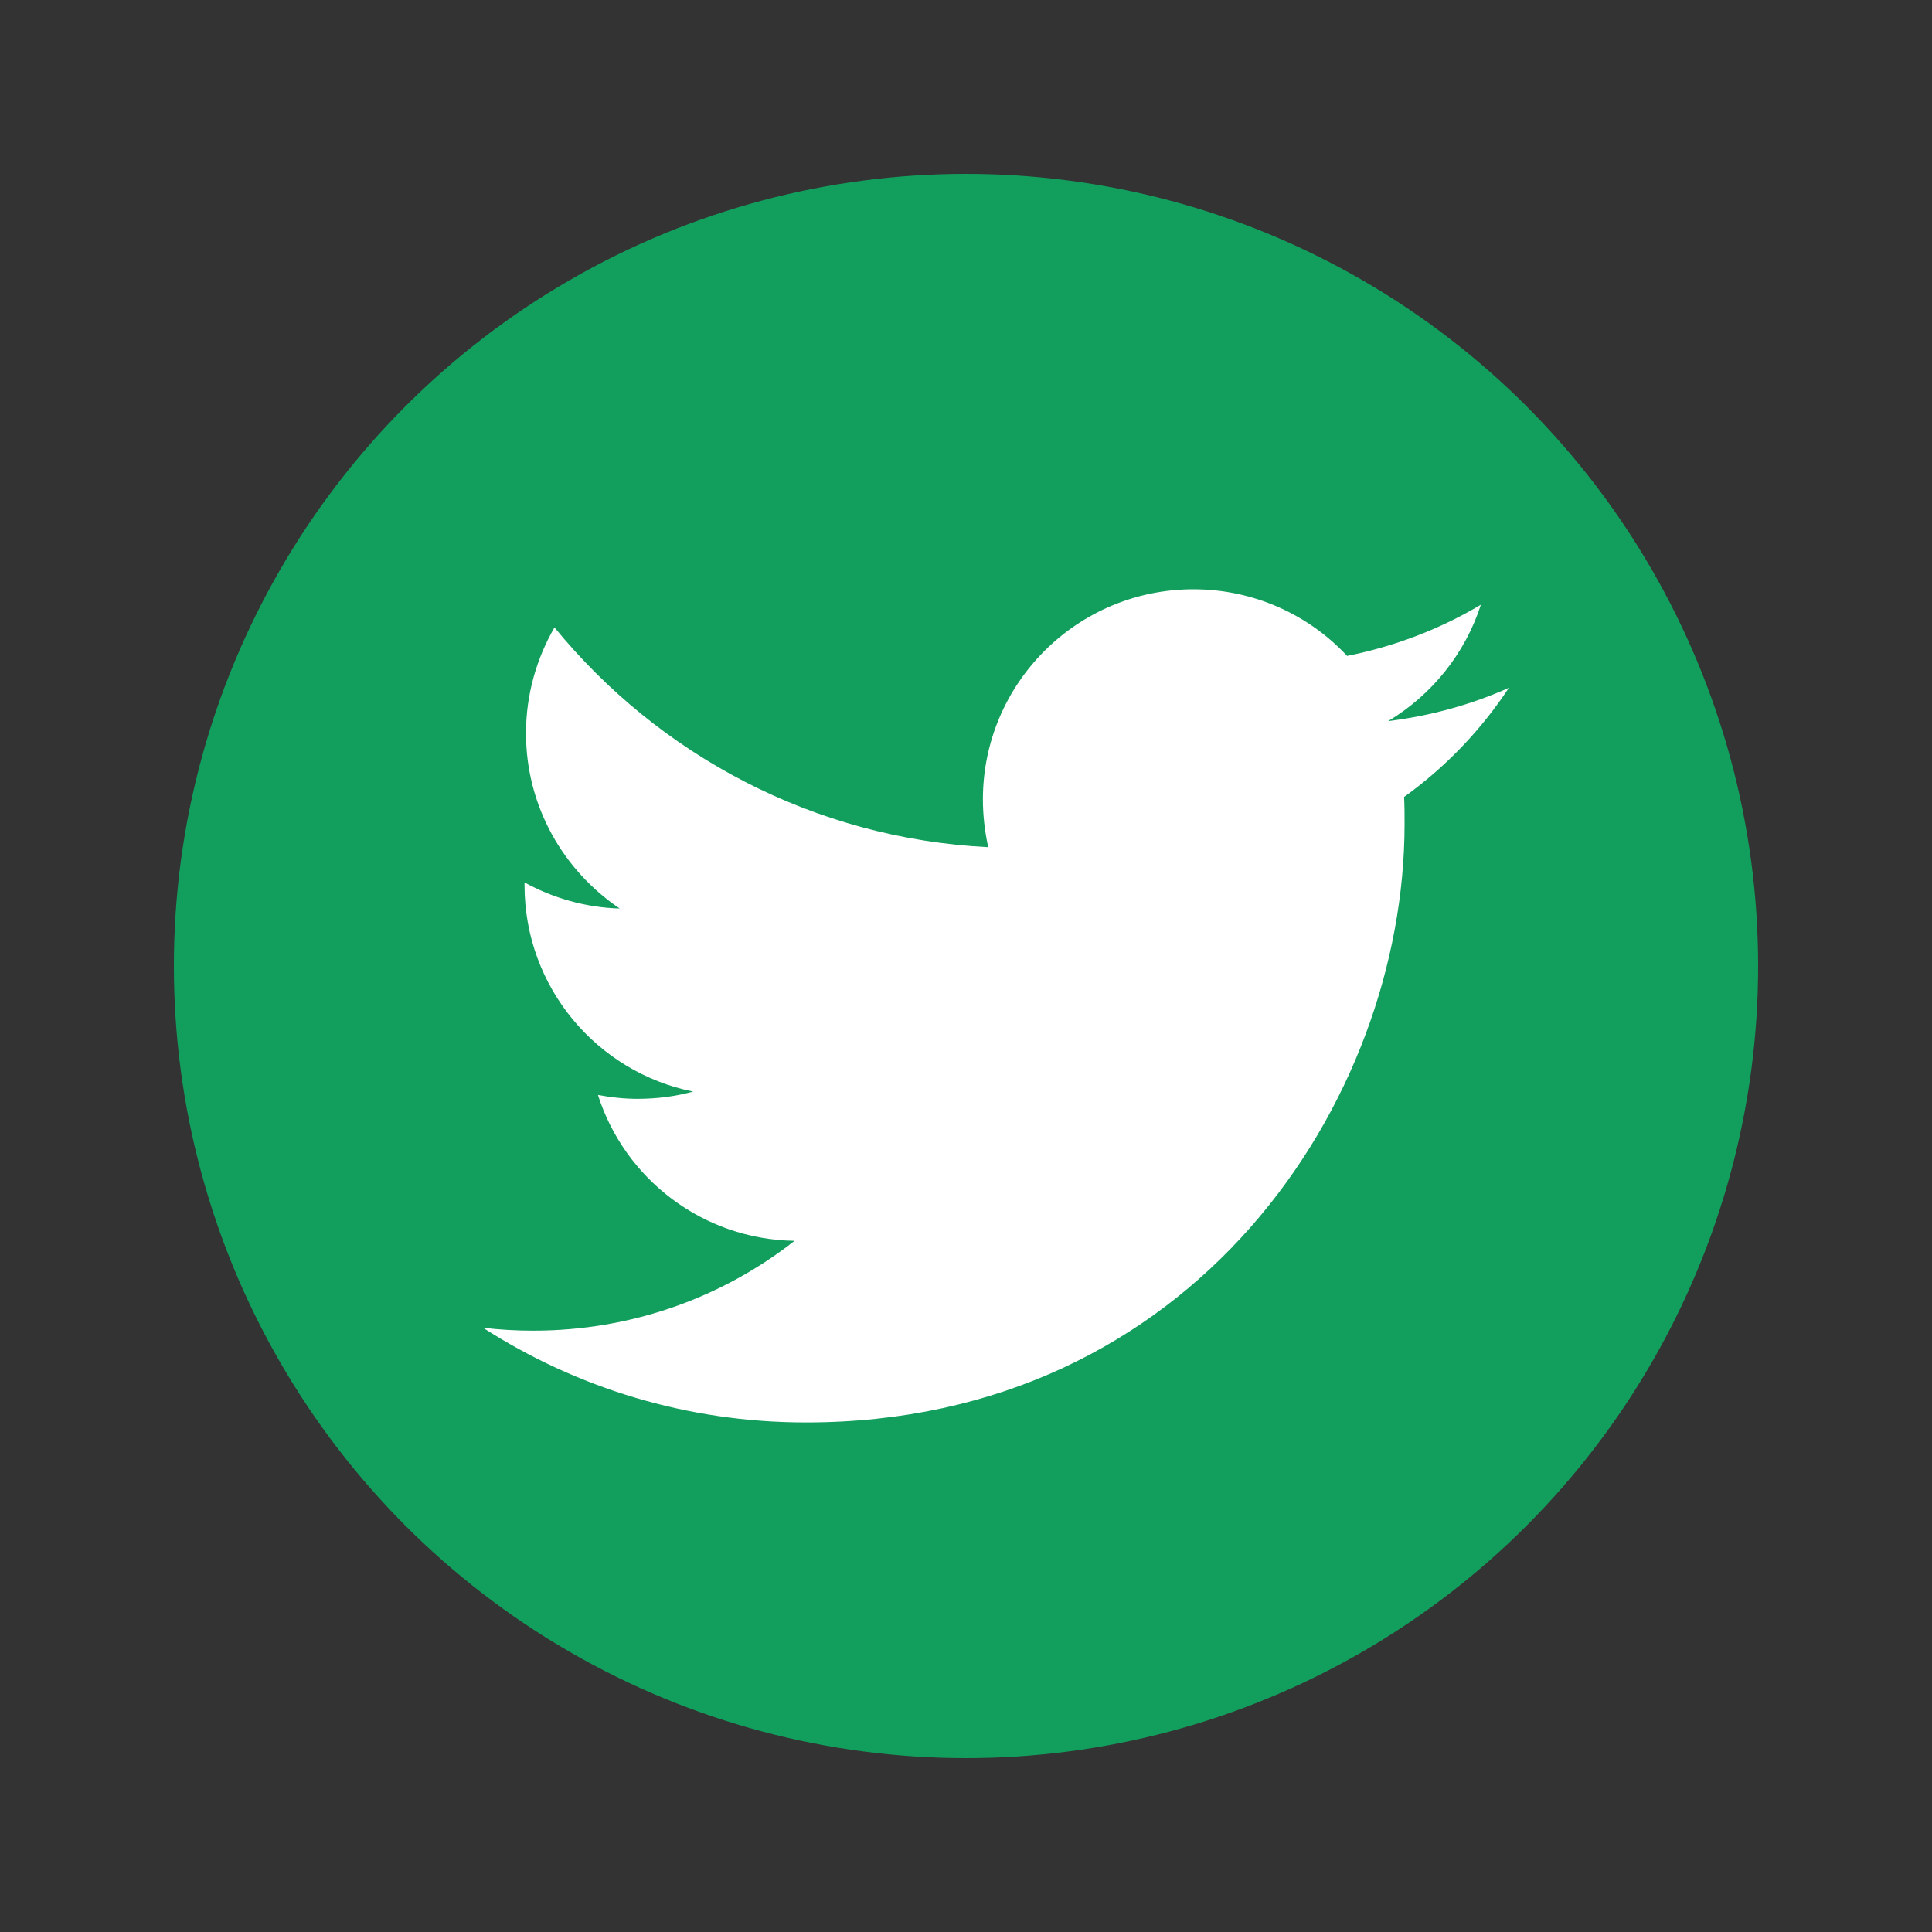
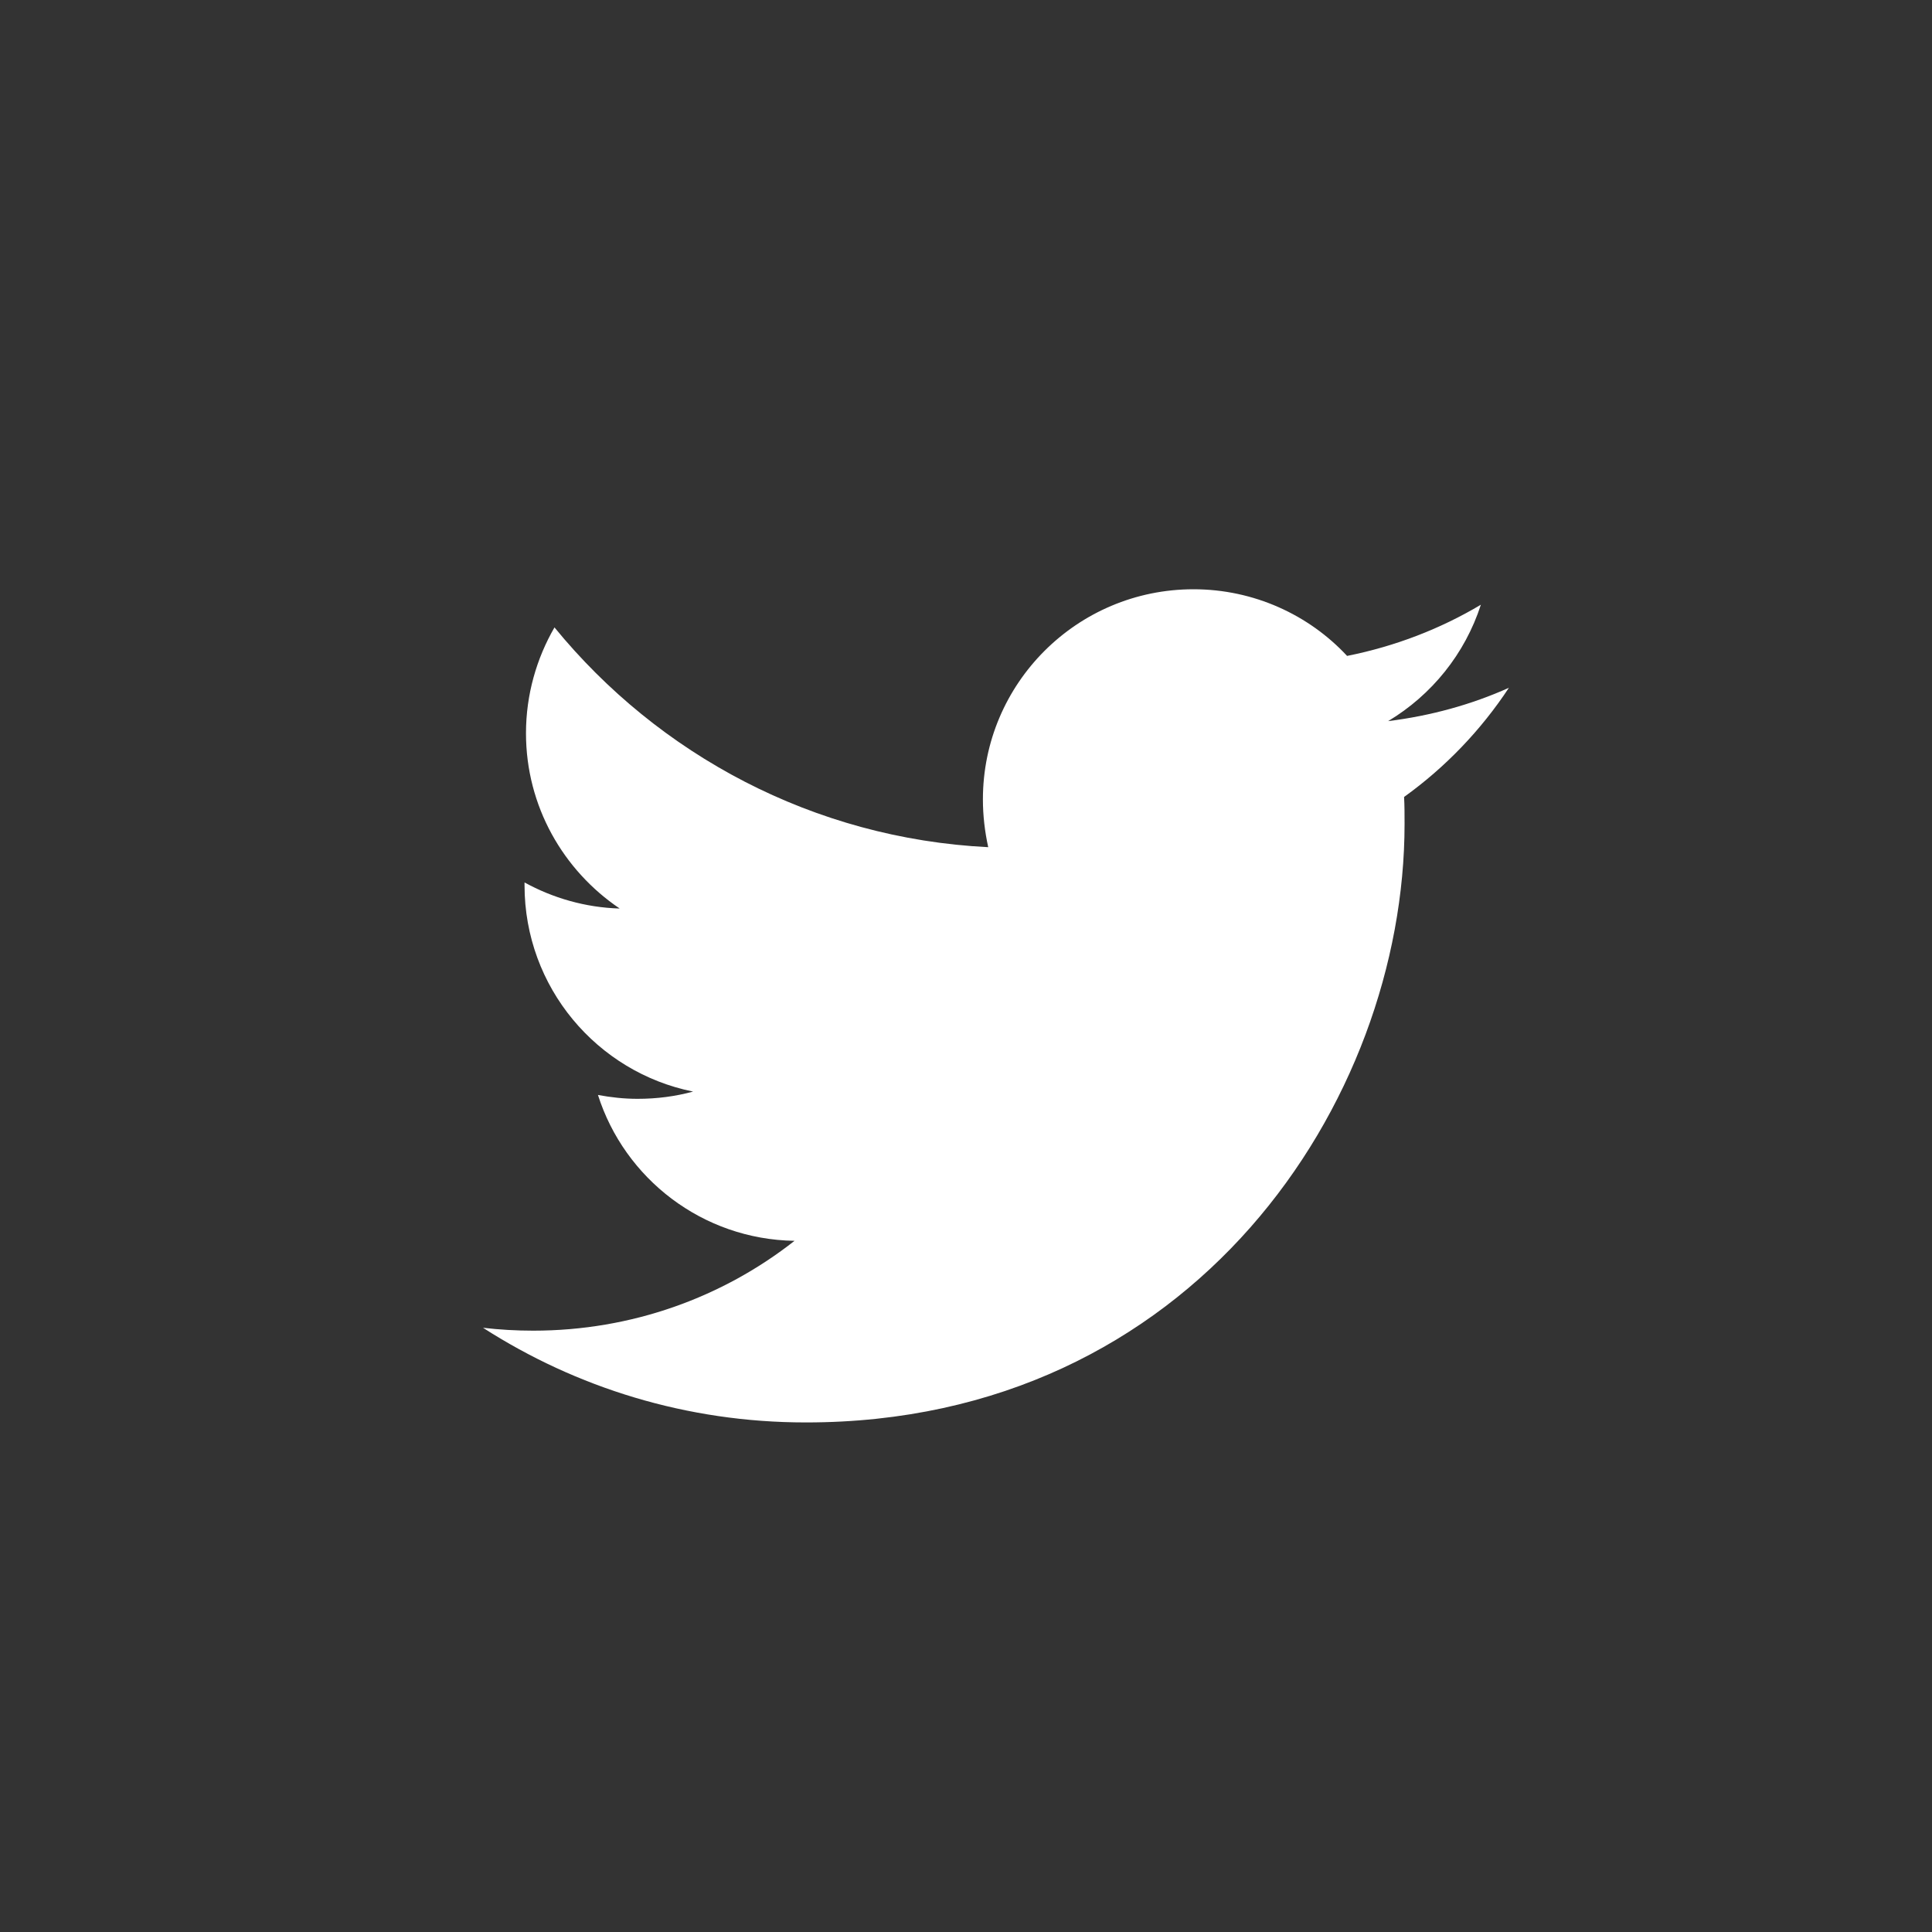
<svg xmlns="http://www.w3.org/2000/svg" id="IconesRedeSociais" viewBox="0 0 40 40">
  <rect x="0" y="0" width="40" height="40" fill="#333333" stroke="none" />
  <defs>
    <style>.cls-1{fill:#fff;}.cls-2{fill:#129f5d;}</style>
  </defs>
-   <circle class="cls-2" cx="20" cy="20" r="16.4" />
  <path class="cls-1" d="M16.69,29.45c8.01,0,12.39-6.64,12.39-12.39,0-.19,0-.38-.01-.56,.85-.61,1.59-1.38,2.17-2.26-.78,.35-1.62,.58-2.5,.69,.9-.54,1.59-1.39,1.92-2.41-.84,.5-1.77,.86-2.77,1.06-.79-.85-1.93-1.38-3.18-1.38-2.41,0-4.36,1.95-4.36,4.35,0,.34,.04,.67,.11,.99-3.62-.18-6.83-1.92-8.98-4.55-.37,.64-.59,1.39-.59,2.19,0,1.51,.77,2.84,1.94,3.63-.71-.02-1.39-.22-1.97-.54,0,.02,0,.04,0,.06,0,2.11,1.5,3.87,3.49,4.27-.37,.1-.75,.15-1.15,.15-.28,0-.55-.03-.82-.08,.55,1.73,2.16,2.99,4.07,3.02-1.49,1.17-3.37,1.86-5.41,1.86-.35,0-.7-.02-1.04-.06,1.93,1.24,4.22,1.96,6.68,1.96" />
</svg>